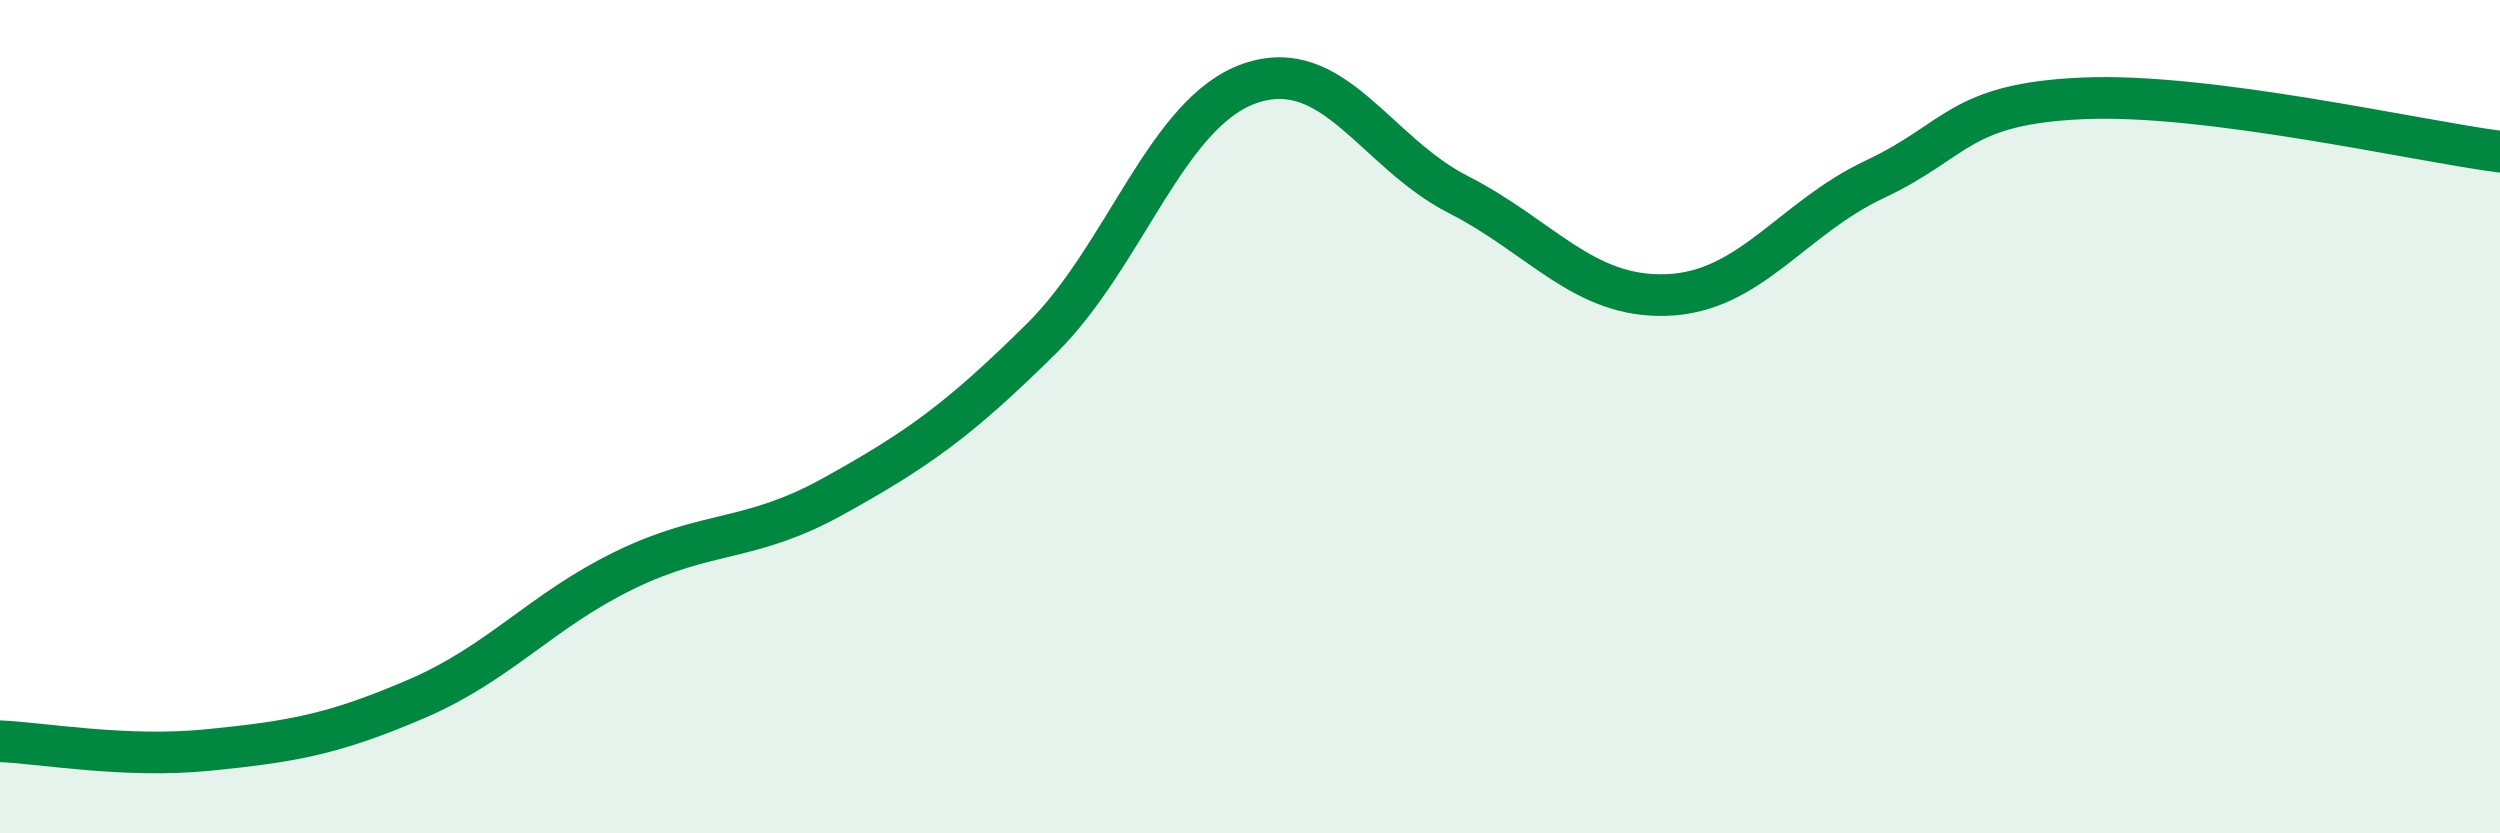
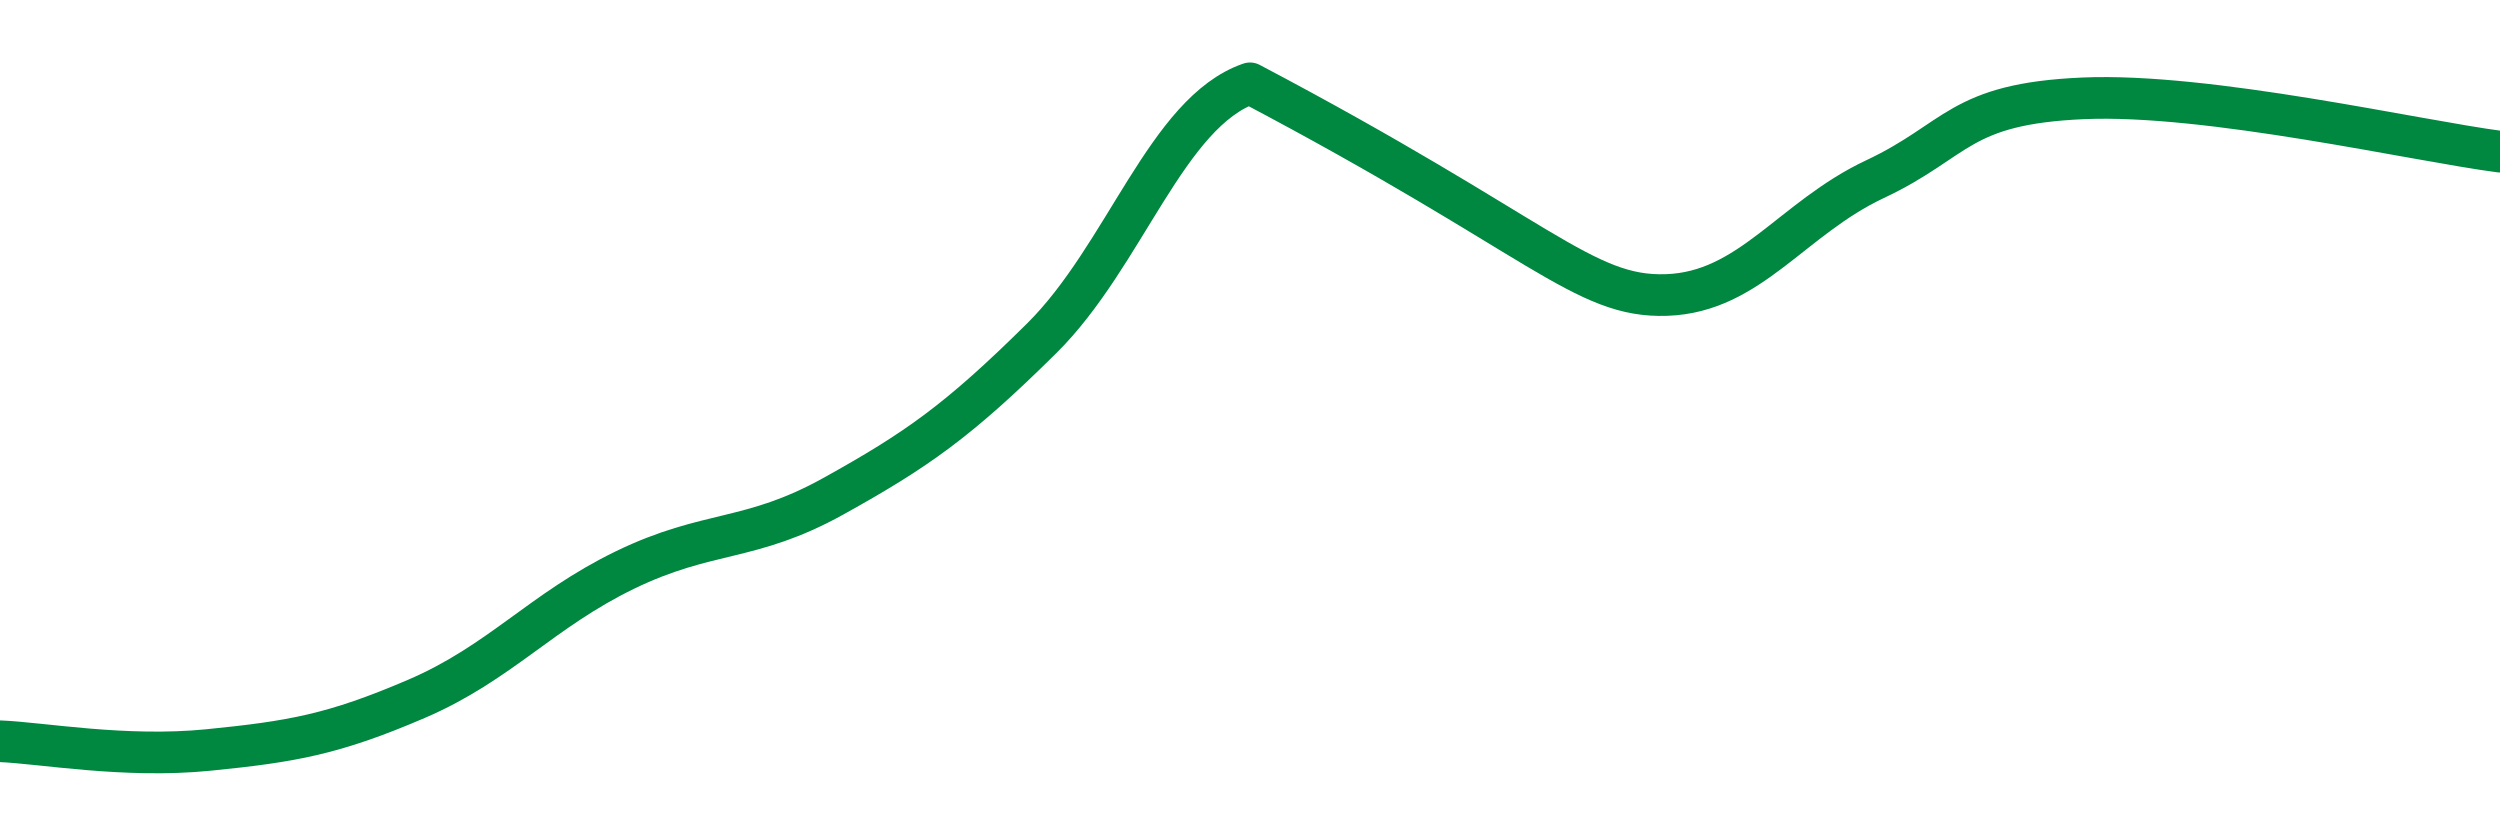
<svg xmlns="http://www.w3.org/2000/svg" width="60" height="20" viewBox="0 0 60 20">
-   <path d="M 0,17.79 C 1,17.83 3,18.2 5,18 C 7,17.8 8,17.63 10,16.77 C 12,15.91 13,14.65 15,13.68 C 17,12.71 18,13.02 20,11.91 C 22,10.8 23,10.1 25,8.12 C 27,6.14 28,2.69 30,2 C 32,1.31 33,3.65 35,4.67 C 37,5.69 38,7.15 40,7.08 C 42,7.01 43,5.24 45,4.3 C 47,3.36 47,2.49 50,2.36 C 53,2.23 58,3.38 60,3.64L60 20L0 20Z" fill="#008740" opacity="0.1" stroke-linecap="round" stroke-linejoin="round" />
-   <path d="M 0,17.79 C 1,17.83 3,18.2 5,18 C 7,17.8 8,17.63 10,16.77 C 12,15.91 13,14.65 15,13.68 C 17,12.71 18,13.02 20,11.91 C 22,10.8 23,10.1 25,8.12 C 27,6.14 28,2.69 30,2 C 32,1.31 33,3.65 35,4.67 C 37,5.69 38,7.15 40,7.08 C 42,7.01 43,5.24 45,4.3 C 47,3.36 47,2.49 50,2.36 C 53,2.23 58,3.38 60,3.64" stroke="#008740" stroke-width="1" fill="none" stroke-linecap="round" stroke-linejoin="round" />
+   <path d="M 0,17.79 C 1,17.83 3,18.2 5,18 C 7,17.8 8,17.63 10,16.77 C 12,15.91 13,14.65 15,13.68 C 17,12.71 18,13.02 20,11.91 C 22,10.8 23,10.1 25,8.12 C 27,6.14 28,2.69 30,2 C 37,5.69 38,7.15 40,7.08 C 42,7.01 43,5.24 45,4.3 C 47,3.36 47,2.49 50,2.36 C 53,2.23 58,3.38 60,3.64" stroke="#008740" stroke-width="1" fill="none" stroke-linecap="round" stroke-linejoin="round" />
</svg>